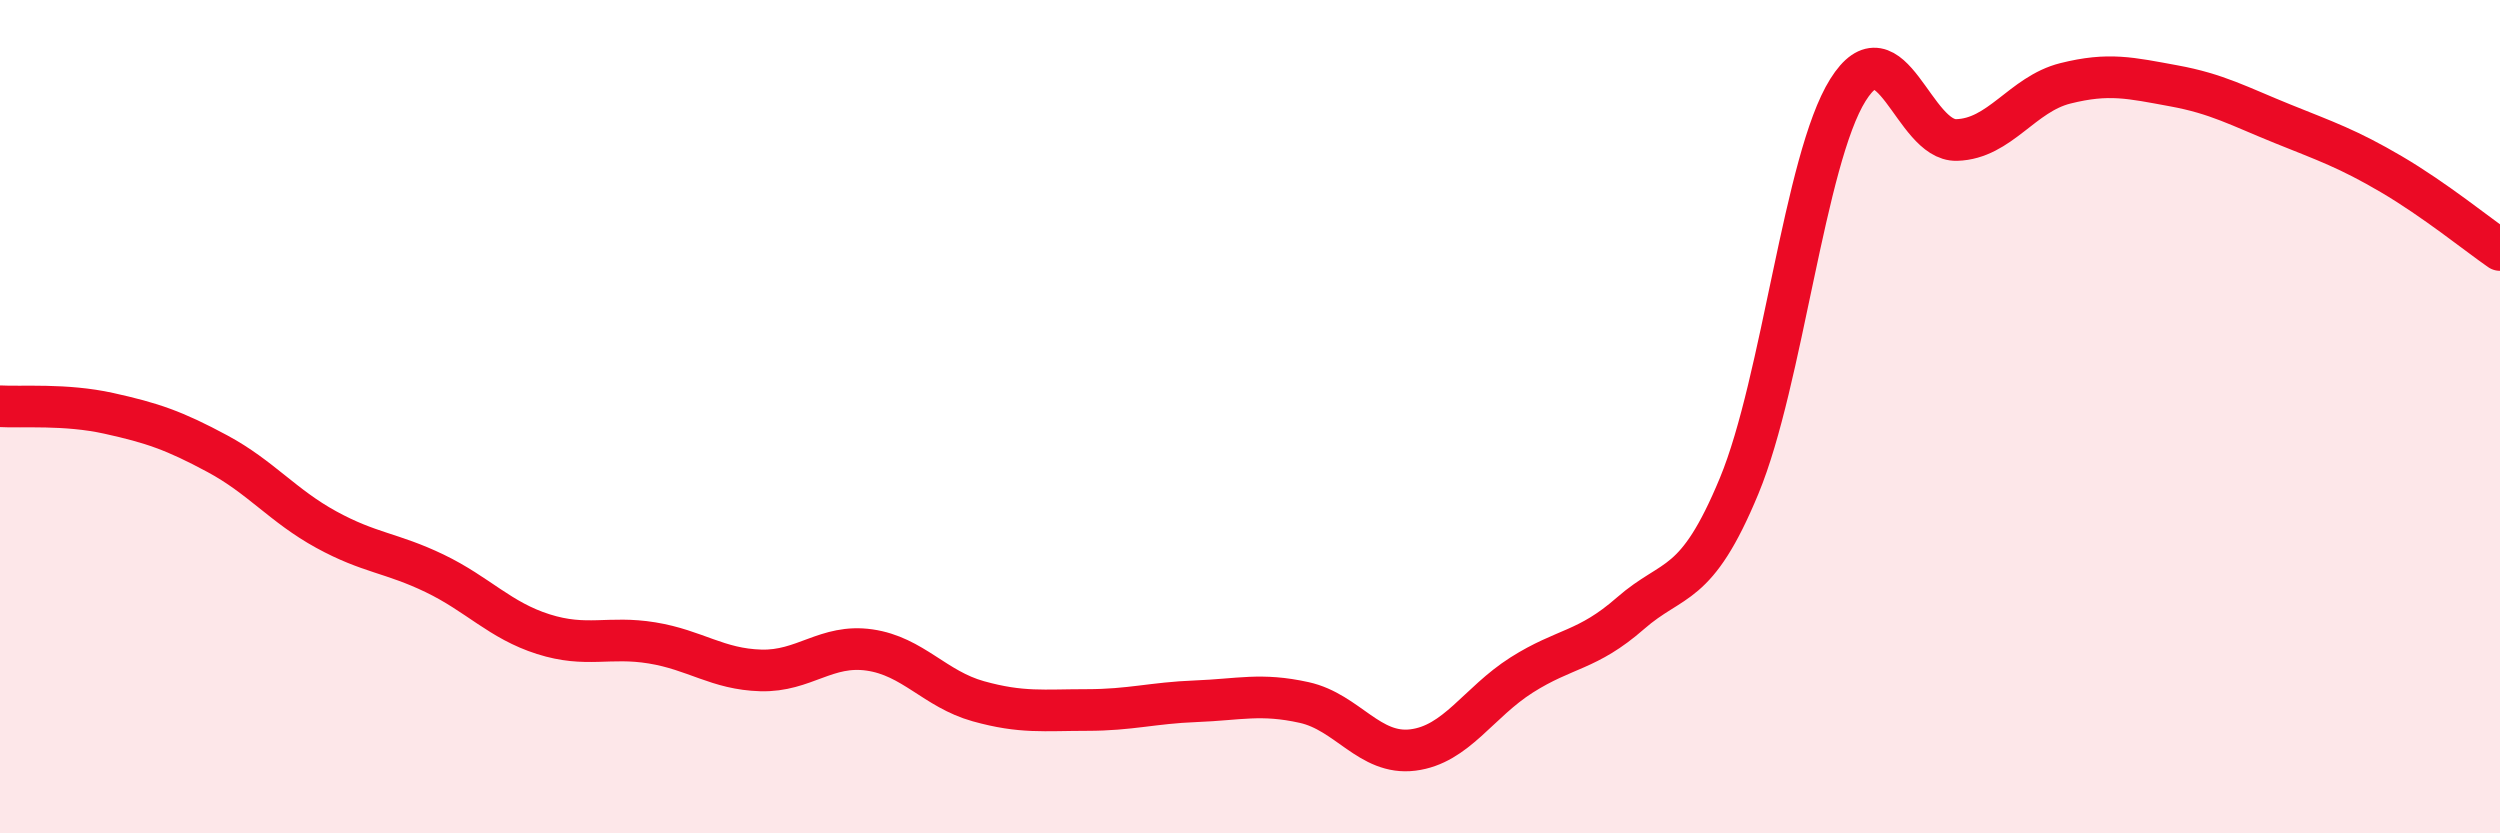
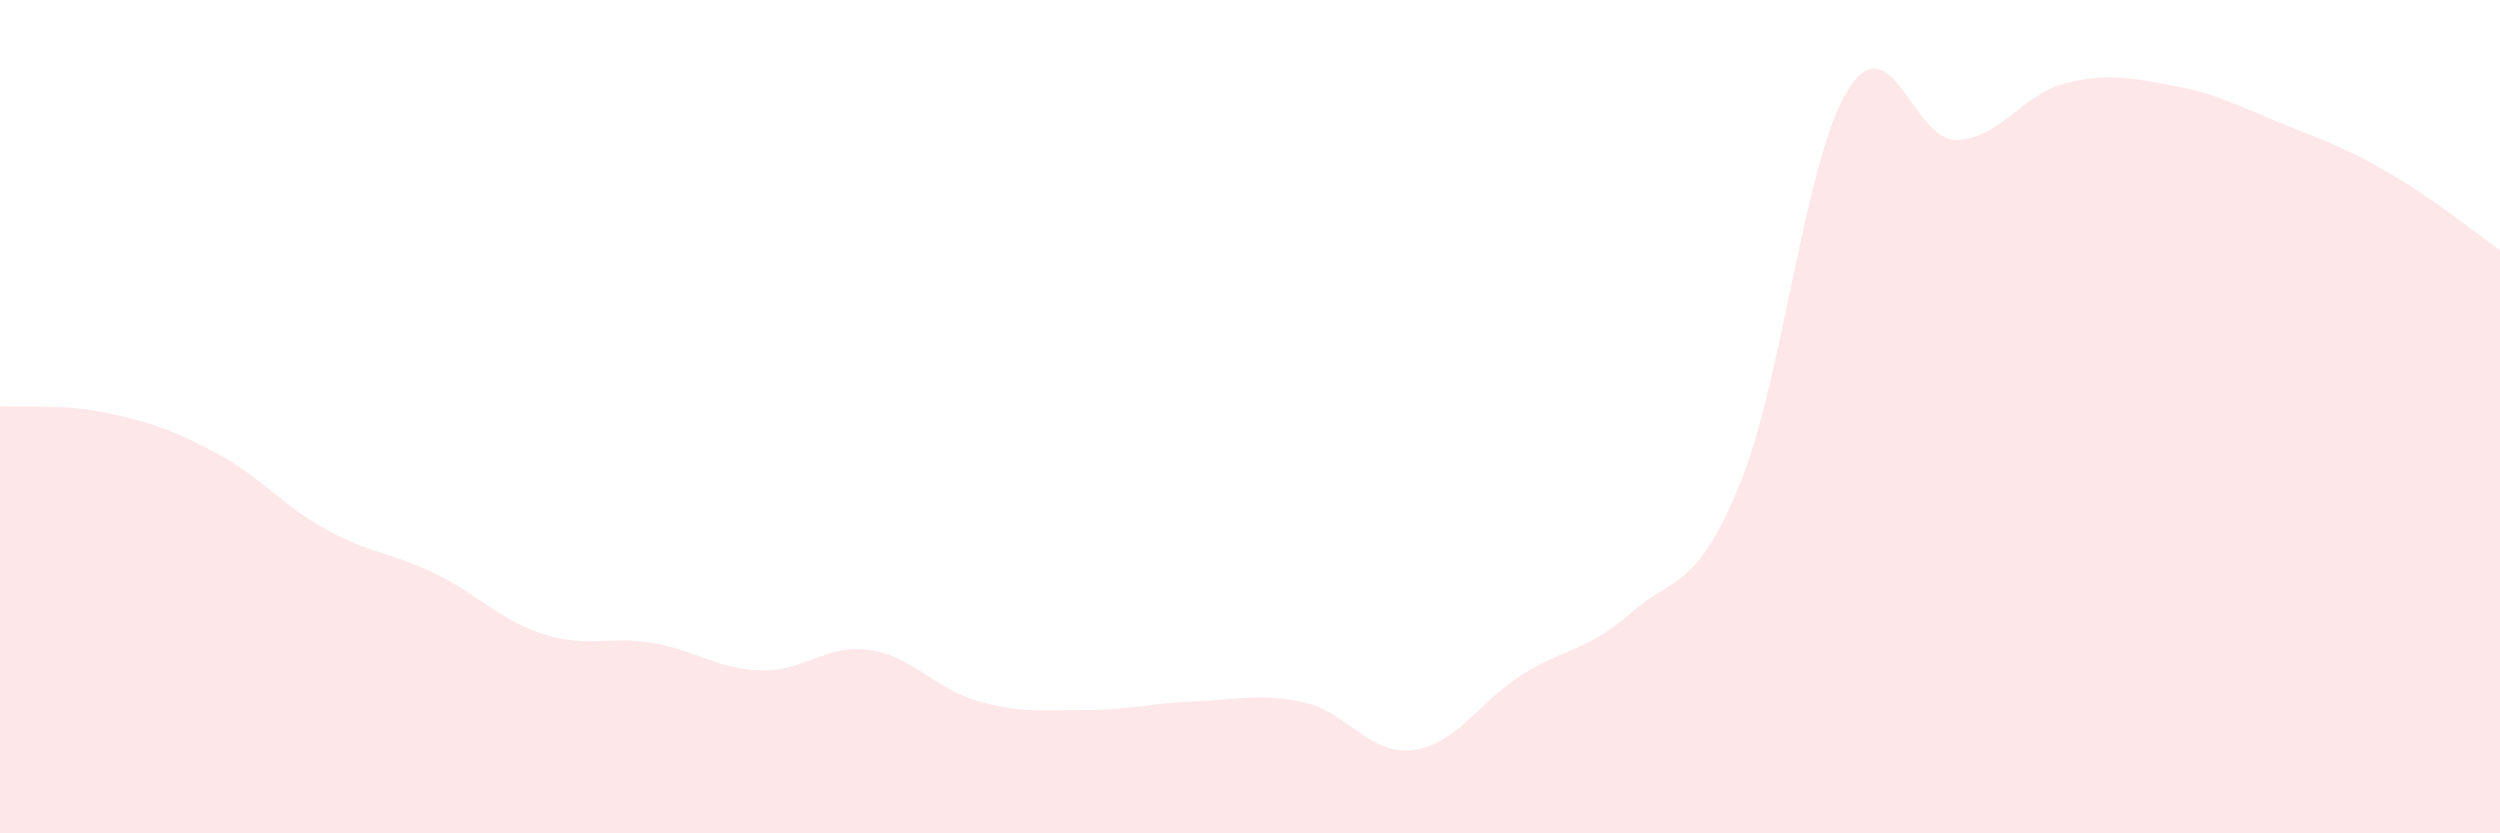
<svg xmlns="http://www.w3.org/2000/svg" width="60" height="20" viewBox="0 0 60 20">
  <path d="M 0,9.75 C 0.52,9.78 1.57,9.69 2.61,9.92 C 3.65,10.15 4.18,10.33 5.22,10.89 C 6.26,11.45 6.79,12.14 7.83,12.71 C 8.87,13.28 9.39,13.26 10.43,13.76 C 11.47,14.26 12,14.89 13.04,15.22 C 14.08,15.55 14.61,15.26 15.65,15.43 C 16.69,15.6 17.22,16.06 18.26,16.09 C 19.3,16.12 19.83,15.45 20.87,15.6 C 21.91,15.75 22.44,16.54 23.48,16.83 C 24.52,17.12 25.05,17.04 26.09,17.04 C 27.13,17.04 27.66,16.87 28.7,16.83 C 29.74,16.79 30.26,16.63 31.3,16.86 C 32.34,17.09 32.87,18.13 33.91,18 C 34.95,17.87 35.48,16.86 36.52,16.2 C 37.56,15.54 38.09,15.63 39.13,14.72 C 40.17,13.81 40.7,14.17 41.74,11.66 C 42.78,9.15 43.31,3.82 44.35,2.16 C 45.39,0.5 45.92,3.39 46.96,3.36 C 48,3.33 48.53,2.26 49.57,2 C 50.61,1.74 51.13,1.87 52.17,2.06 C 53.21,2.25 53.74,2.55 54.78,2.97 C 55.82,3.39 56.35,3.57 57.39,4.18 C 58.43,4.79 59.48,5.64 60,6L60 20L0 20Z" fill="#EB0A25" opacity="0.1" stroke-linecap="round" stroke-linejoin="round" />
-   <path d="M 0,9.75 C 0.52,9.78 1.57,9.69 2.61,9.92 C 3.65,10.15 4.18,10.33 5.22,10.89 C 6.26,11.45 6.79,12.14 7.83,12.71 C 8.87,13.28 9.39,13.26 10.43,13.76 C 11.47,14.26 12,14.89 13.04,15.22 C 14.08,15.55 14.61,15.26 15.65,15.43 C 16.69,15.6 17.22,16.06 18.26,16.09 C 19.3,16.12 19.83,15.45 20.87,15.6 C 21.91,15.75 22.44,16.54 23.48,16.83 C 24.52,17.12 25.05,17.04 26.09,17.04 C 27.13,17.04 27.66,16.87 28.7,16.83 C 29.74,16.79 30.26,16.63 31.3,16.86 C 32.34,17.09 32.87,18.13 33.91,18 C 34.95,17.87 35.48,16.86 36.52,16.2 C 37.56,15.54 38.09,15.63 39.13,14.72 C 40.17,13.81 40.7,14.17 41.74,11.66 C 42.78,9.15 43.31,3.82 44.35,2.16 C 45.39,0.5 45.92,3.39 46.96,3.36 C 48,3.33 48.53,2.26 49.57,2 C 50.61,1.74 51.13,1.87 52.17,2.06 C 53.21,2.25 53.74,2.55 54.78,2.97 C 55.82,3.39 56.35,3.57 57.39,4.18 C 58.43,4.79 59.48,5.64 60,6" stroke="#EB0A25" stroke-width="1" fill="none" stroke-linecap="round" stroke-linejoin="round" />
</svg>